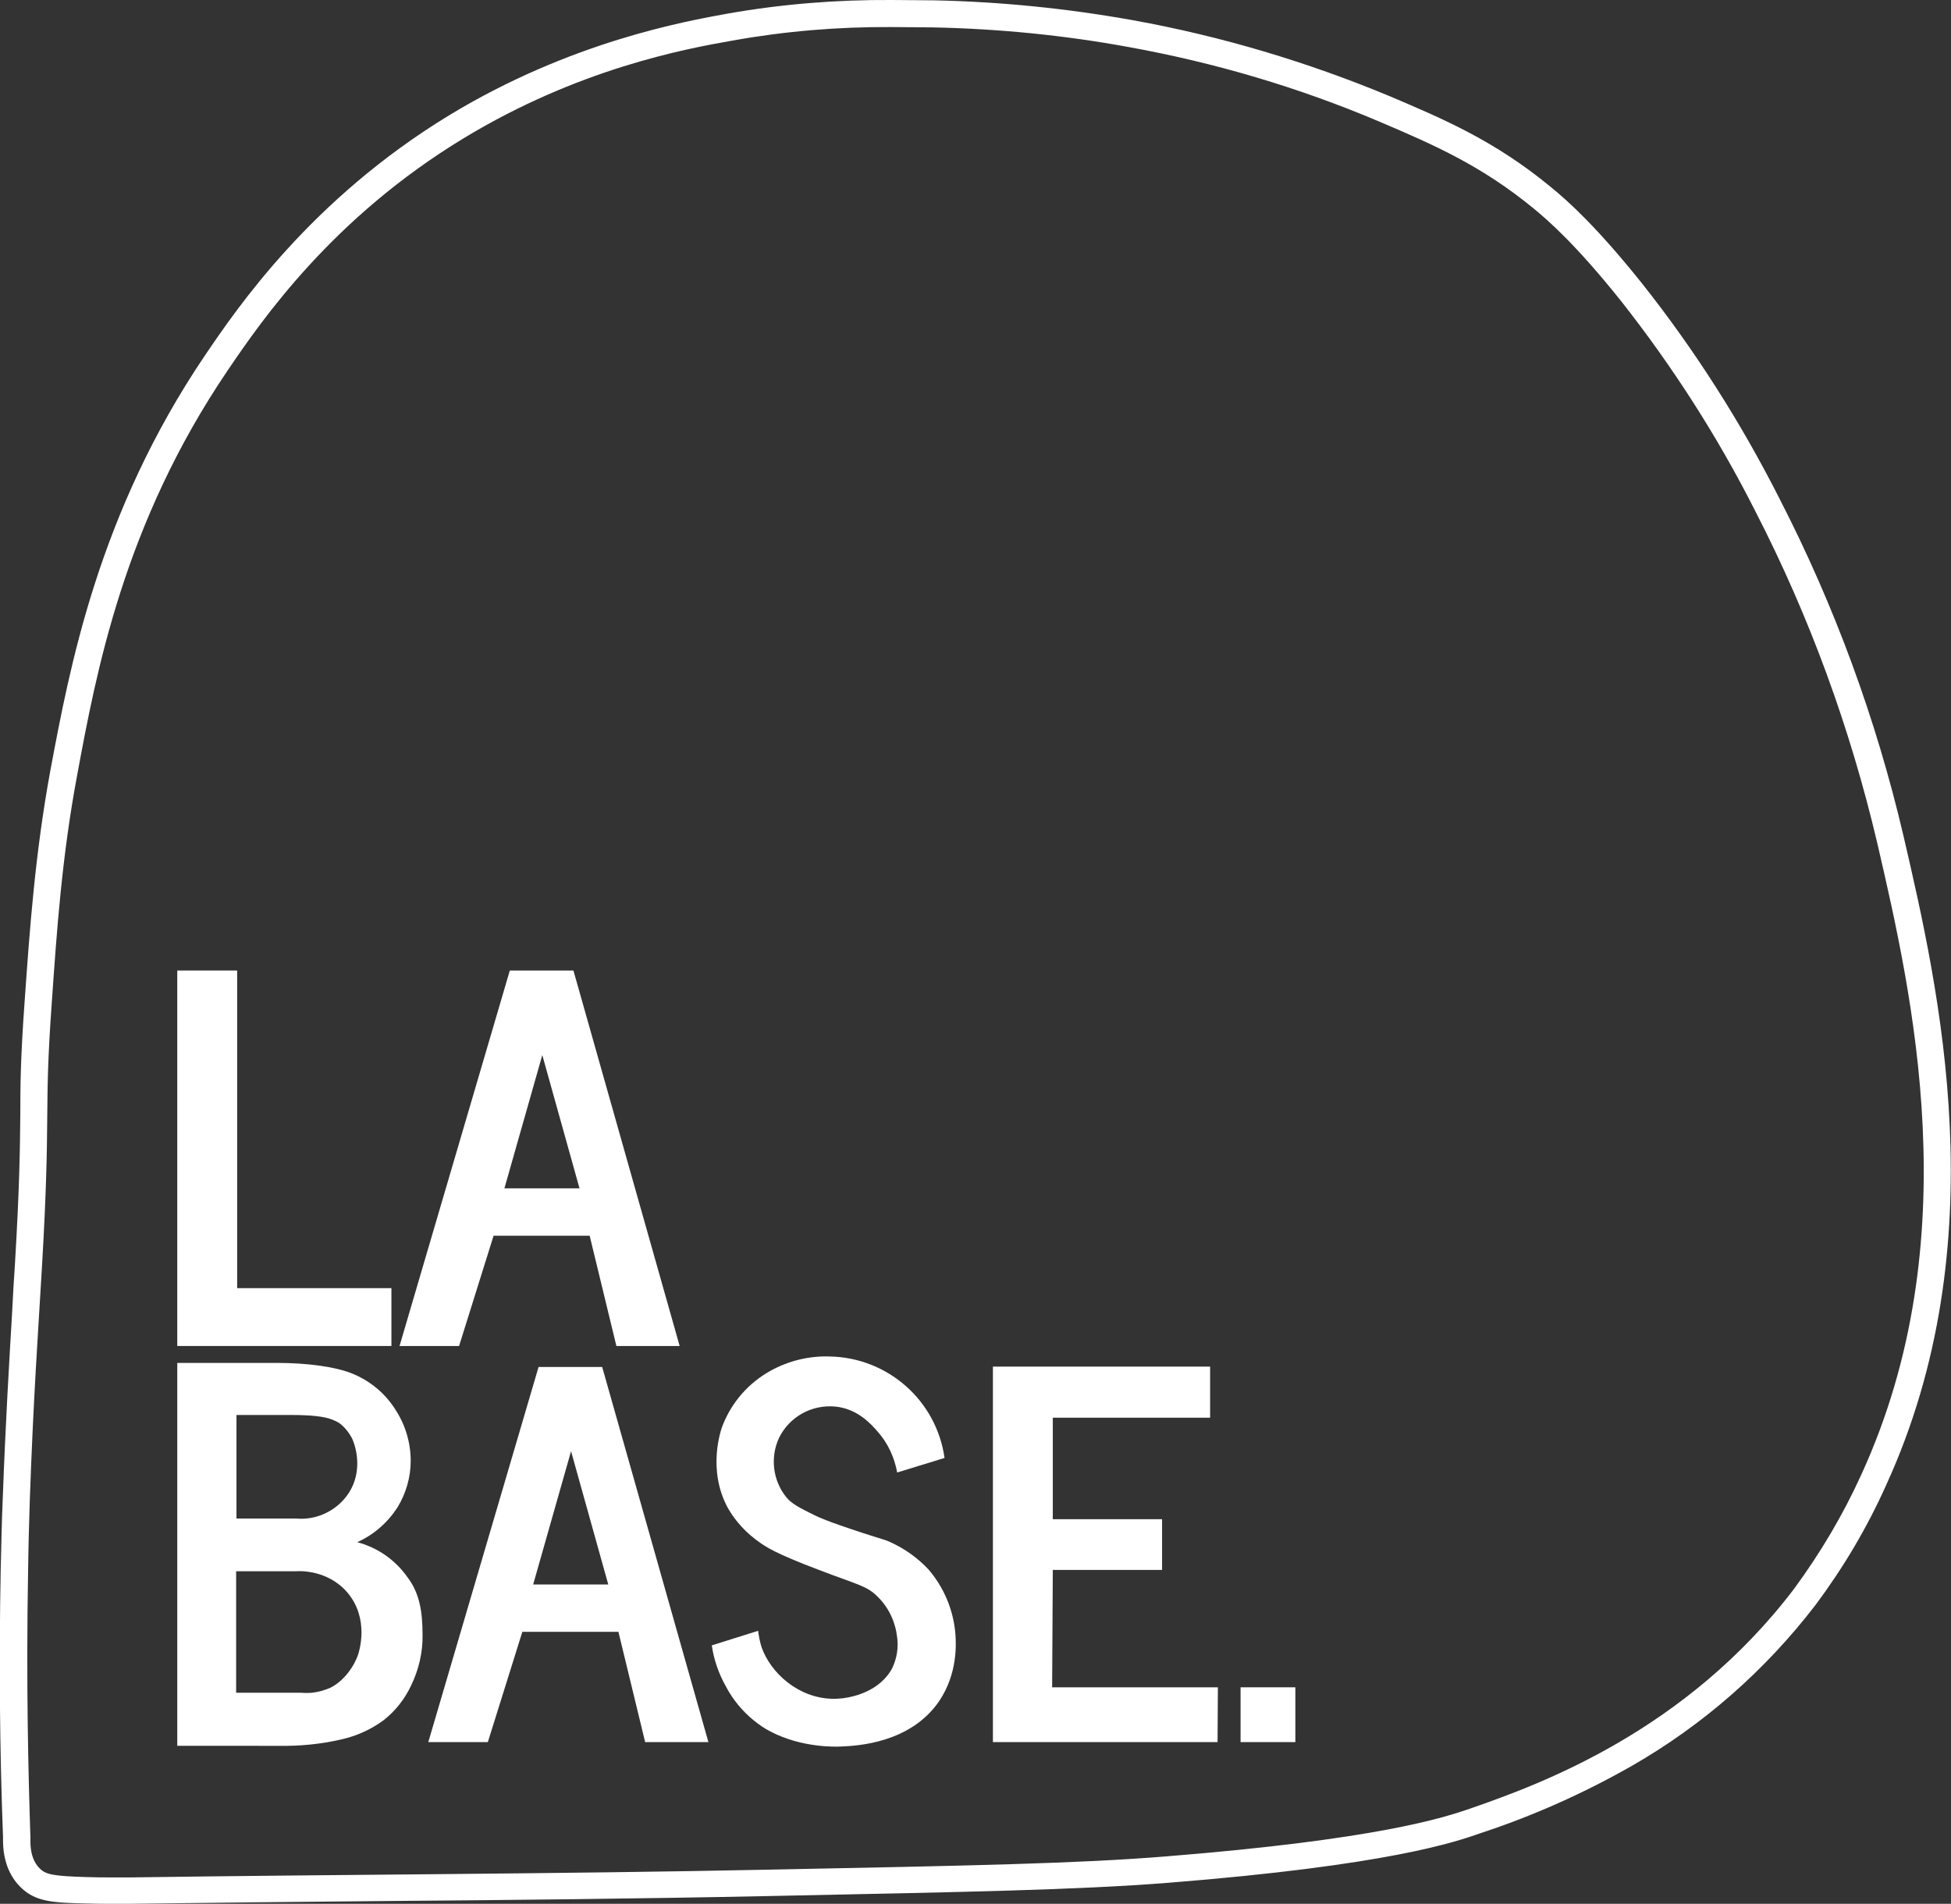
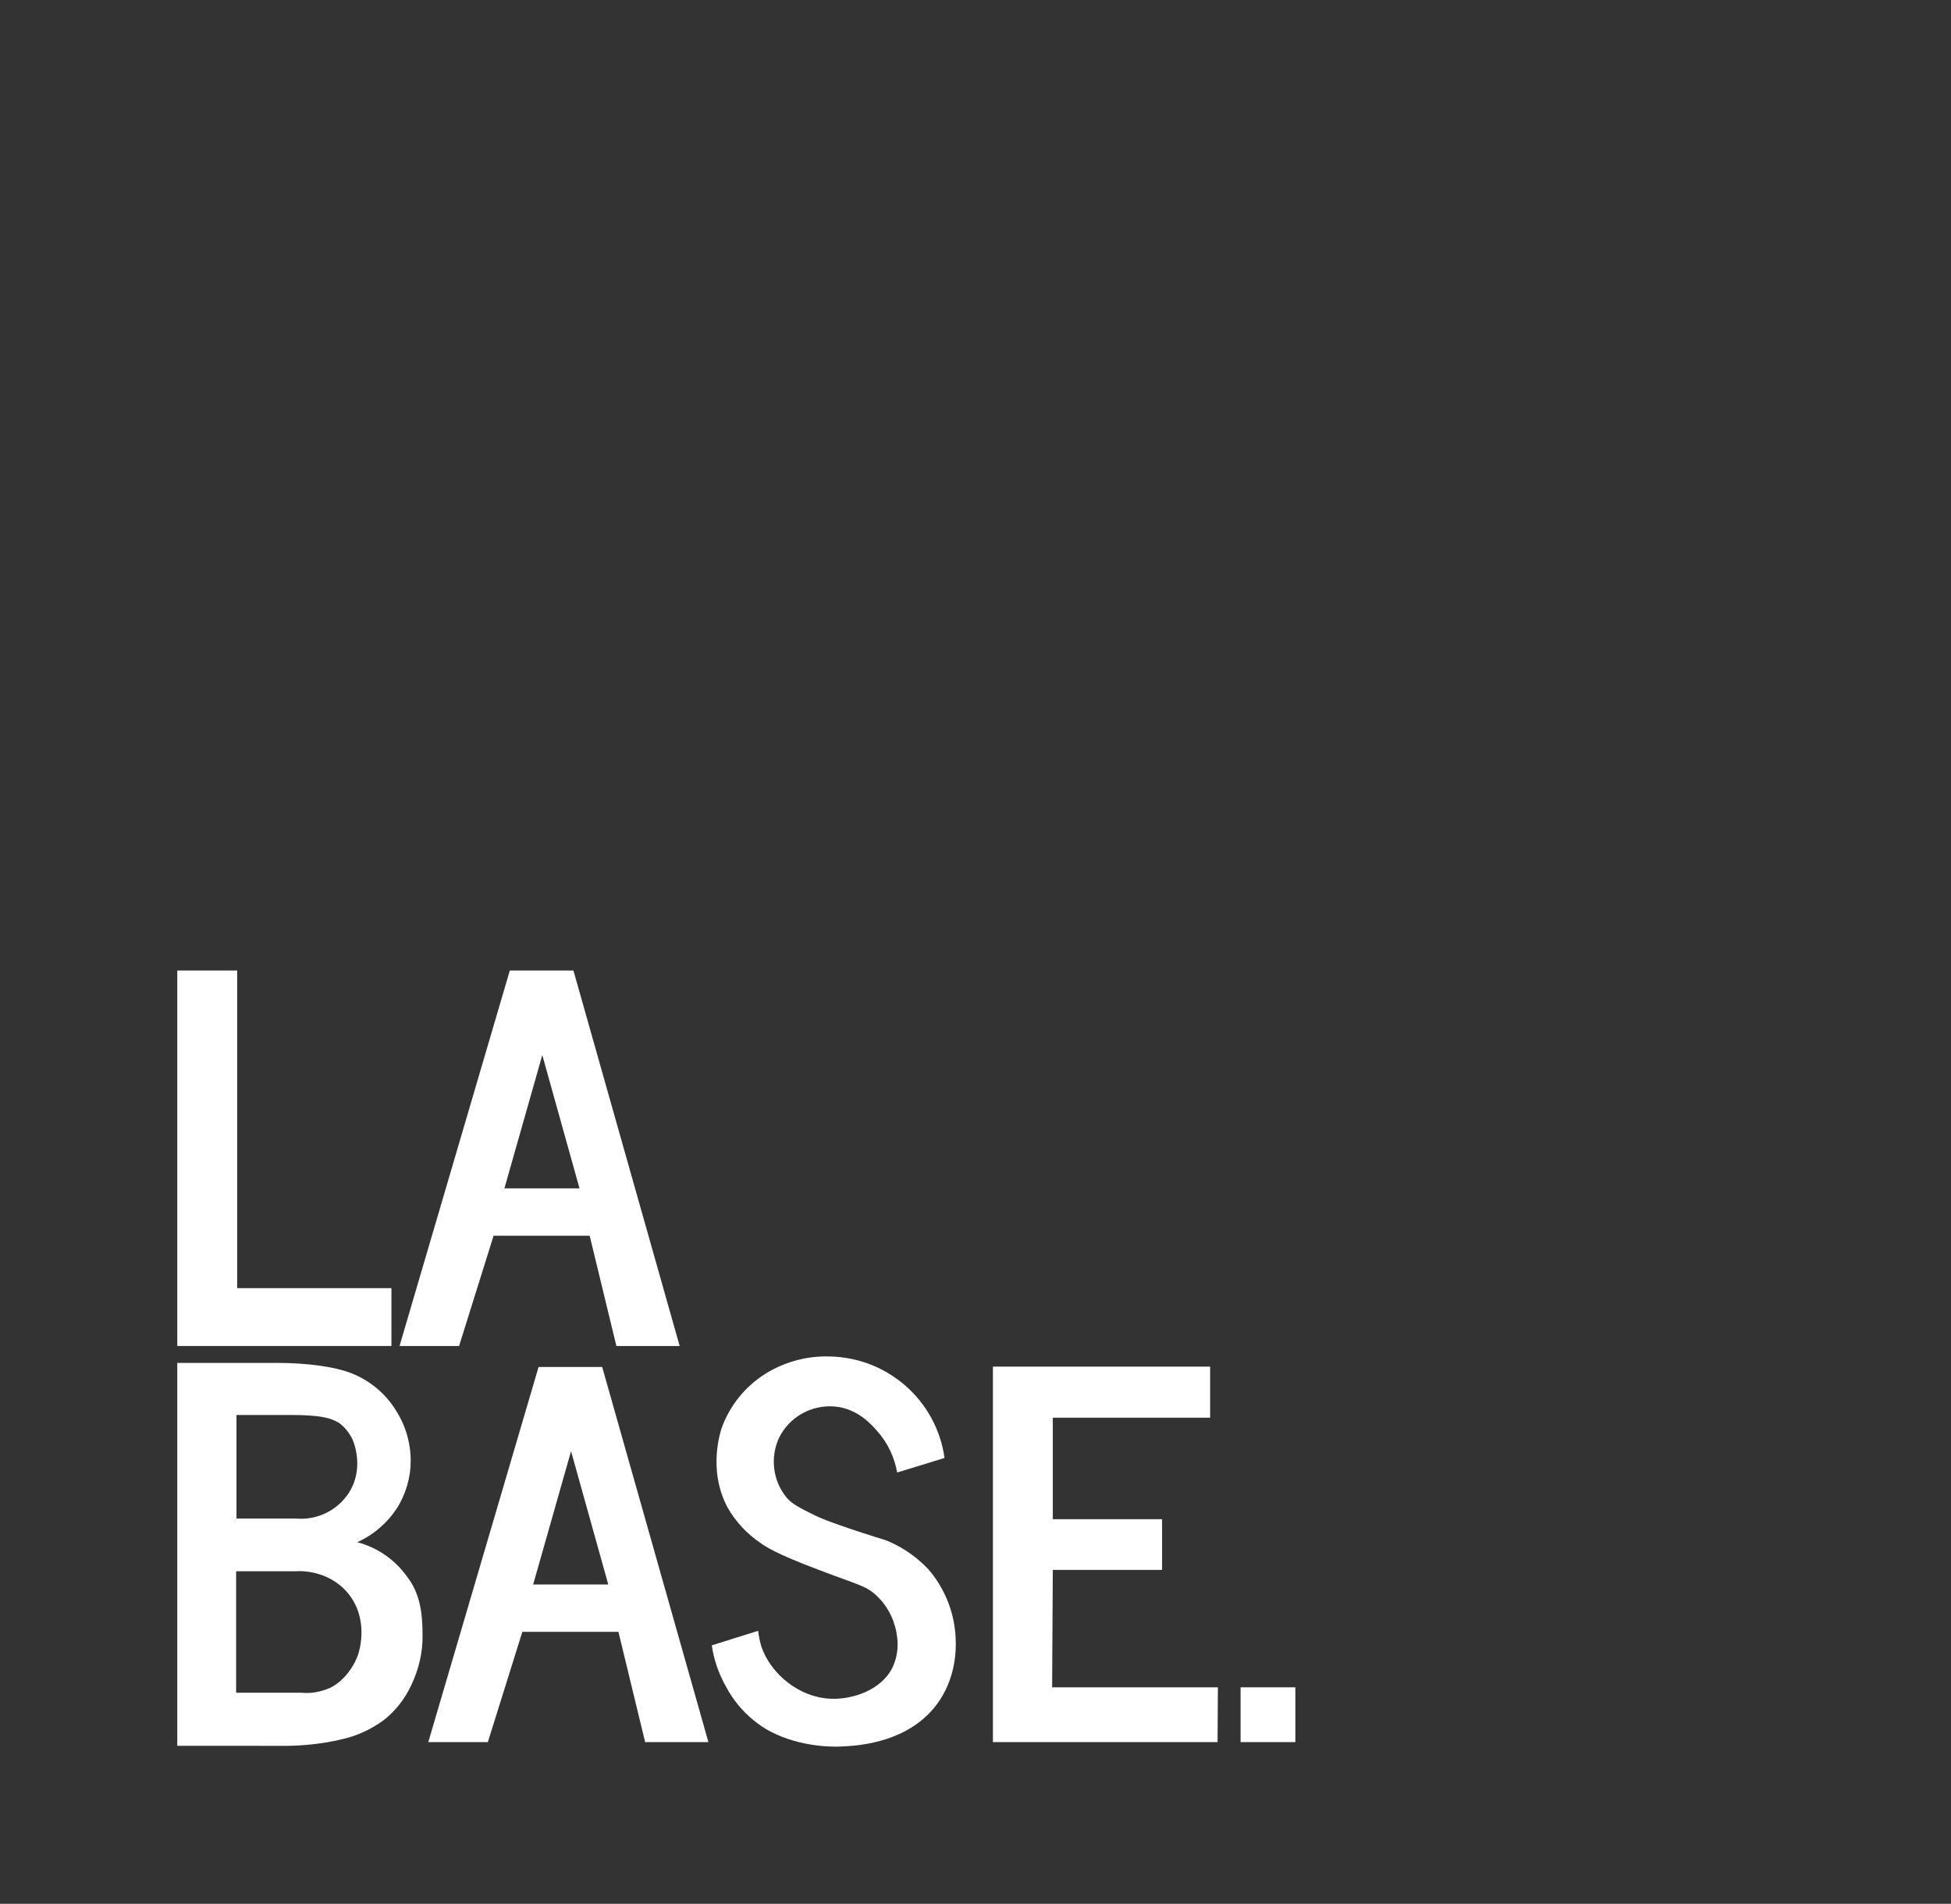
<svg xmlns="http://www.w3.org/2000/svg" version="1.1" id="Calque_1" x="0px" y="0px" viewBox="0 0 576.7 562.8" style="enable-background:new 0 0 576.7 562.8;" xml:space="preserve">
  <rect x="0" y="0" width="576.7" height="562.8" fill="#333333" stroke="none" />
  <style type="text/css">
	.st0{fill:#FFFFFF;}
</style>
  <title>Logo LA BASE Fond transparent-vecto</title>
-   <path class="st0" d="M263.5,8c4.5,0,8.6,0.1,12.3,0.1c19.4,0.4,38.7,2.3,57.8,5.8c25.4,4.6,50.2,11.9,74,22  c16.7,7.1,30.3,13.1,45.7,25.7c4.5,3.7,12.7,10.9,25.8,27.3c15.3,19.4,28.7,40.3,39.8,62.3c16,31.1,28,64,36,98  c10.3,44.5,27.1,117.3-4.7,186.7c-5.4,11.9-12.1,23.2-19.9,33.8c-31.9,42-74.9,57.7-95.3,64.8c-8.3,2.9-28,9.3-90.5,14.3  c-26,2.1-56.7,2.7-117,3.9c-63.1,1.3-126.1,1.4-189.2,2.3H34c-3,0-5.8,0-8.4-0.1c-9.7-0.3-12-0.7-13.8-2.5c-2.6-2.5-2.9-6.3-2.8-9  c-0.6-17.9-1.3-45.2-0.7-78.7c0.1-7.9,0.3-14.6,0.5-21c1.1-31.1,2.4-48.6,3.6-69.1c2.7-46.2,0.5-44.8,2.9-78.1  c1.5-21.6,3-43.2,7.5-67.3c5.6-30.2,13.7-74.3,44.5-119.7c10.3-15.2,31-45.1,69.7-68.6c33.8-20.5,65.2-26.4,79.5-28.9  C232.1,9.2,247.8,7.9,263.5,8 M263.5,0L263.5,0c-16.2-0.1-32.4,1.2-48.3,4c-12.7,2.3-46.5,8.3-82.3,30c-41,24.9-62.9,57.2-72.2,70.9  C29,151.7,20.6,197.4,14.9,227.7c-4.5,24.5-6.1,46.7-7.6,68.1c-1.2,16.5-1.3,24.6-1.3,34c-0.1,9.7-0.2,20.7-1.6,44.2  c-0.3,4.6-0.6,9.1-0.8,13.7c-0.9,15.5-1.9,31.5-2.8,55.6c-0.3,6.7-0.4,13.4-0.6,21.1c-0.5,26.3-0.3,52.9,0.7,78.8  C0.7,551,3.6,555.5,6.2,558c4.3,4.2,9.5,4.5,19.1,4.7c2.9,0.1,5.8,0.1,8.6,0.1h4.5c24.7-0.3,49.9-0.6,74.2-0.8  c37.7-0.3,76.7-0.7,115.1-1.5c58.5-1.2,90.7-1.8,117.5-3.9c65.4-5.2,85.1-12.1,92.5-14.7c15.5-5.1,30.5-11.8,44.7-19.9  c21.1-12.1,39.5-28.3,54.3-47.6c8.2-11,15.2-22.8,20.8-35.3c32.9-71.9,15.6-146.9,5.2-191.8c-8.1-34.7-20.4-68.2-36.7-99.9  c-11.4-22.5-25-43.9-40.7-63.7c-13.2-16.5-21.7-24.2-27-28.5c-16.5-13.6-31.6-20-47.6-26.8C386.4,18.3,361,10.7,335,6  c-19.5-3.5-39.2-5.5-59-5.9C272.3,0.1,268.1,0,263.5,0L263.5,0z" />
-   <path class="st0" d="M52.4,397.9v-111h17.7v93.9h45.6v17.1H52.4z" />
+   <path class="st0" d="M52.4,397.9v-111h17.7v93.9h45.6v17.1H52.4" />
  <path class="st0" d="M52.4,516.1V402.9h29.5c8.7,0,17.6,1.1,22.8,3.4c5.1,2.2,9.4,5.9,12.3,10.6c2.9,4.5,4.4,9.7,4.4,15  c0,4.8-1.4,9.6-3.9,13.7c-2.9,4.5-7,8.1-11.9,10.3c6,1.6,11.2,5.2,14.8,10.3c3.7,4.8,4.5,10.5,4.5,17.1c0.1,5.1-1.1,10.2-3.3,14.8  c-1.9,4.1-4.7,7.7-8.3,10.5c-3.7,2.7-7.9,4.6-12.4,5.6c-6,1.4-12.2,2-18.3,1.9H52.4z M69.9,448.9h17.5c6.3,0.6,12.4-2.4,15.8-7.7  c4.1-6.5,2-13.8,0.7-16.3c-0.9-1.6-2.1-3.1-3.6-4.2c-0.6-0.4-1.3-0.7-2-1c-2.4-1-6.5-1.4-12.3-1.4H69.9V448.9z M69.8,500.4H89  c1.1,0.1,2.2,0.1,3.3,0c1.8-0.2,3.5-0.7,5.2-1.4c3.4-1.6,6.8-5.4,8.4-10c0.2-0.7,3.4-10.4-3.2-18.2c-5.8-6.8-14.3-6.4-15.2-6.3H69.8  V500.4z" />
  <path class="st0" d="M178,404.1h-18.8L126.6,515h17.6l10.2-32.6h28.4l7.9,32.6h18.7L178,404.1z M179.2,468.4h-21.6l11.2-39.4  l11,39.4H179.2z" />
  <path class="st0" d="M210.4,486.4l13.7-4.3c0.2,1.6,0.5,3.2,1,4.8c2.7,7.7,10.9,15.1,21,15.3c6,0.1,14.3-2.5,17.7-9.2  c1.3-2.8,1.8-5.9,1.4-8.9c-0.5-4.5-2.4-8.7-5.6-11.9c-3.3-3.4-5.5-3.5-17.8-8.2c-12.7-4.8-15.5-6.8-17.2-8  c-3.9-2.7-7.2-6.2-9.5-10.3c-6.1-11.3-2-23.1-1.5-24.3c2.7-6.9,7.7-12.6,14.2-16.2c5.3-2.9,11.3-4.4,17.4-4.2  c17.2,0.3,31.6,13,34,30l-14,4.3c-0.8-4.4-2.7-8.6-5.7-12c-1.9-2.2-6-6.9-12.7-7.5c-6.9-0.6-13.4,3-16.5,9.2  c-2.7,5.8-1.9,12.7,2.2,17.7c1.6,1.9,3.8,3,8.2,5.2c1,0.5,3.7,1.8,14.1,5.2c6.7,2.2,6.7,2,8.4,2.8c4.2,1.9,8,4.6,11.2,8  c4.6,5.3,7.4,12,8,19c0.2,2.8,0.8,11.7-4.8,20c-8.5,12.4-24.1,13.2-29,13.4c-1.5,0.1-11.6,0.4-20.8-4.4c-1.8-0.9-3.5-2.1-5.1-3.4  c-3.3-2.7-6.1-6.1-8.1-9.9C212.4,494.7,211,490.6,210.4,486.4z" />
  <polygon class="st0" points="360,498.8 311,498.8 311.2,464.1 343.5,464.1 343.5,449.1 311.2,449.1 311.2,419.1 357.7,419.1   357.7,404 293.5,404 293.5,515 359.9,515 " />
  <path class="st0" d="M366.7,515v-16.2h16.2V515H366.7z" />
  <path class="st0" d="M169.5,286.9h-18.8l-32.6,111h17.6l10.2-32.6h28.4l7.9,32.6h18.7L169.5,286.9z M170.7,351.3h-21.6l11.2-39.4  l11,39.4L170.7,351.3z" />
</svg>